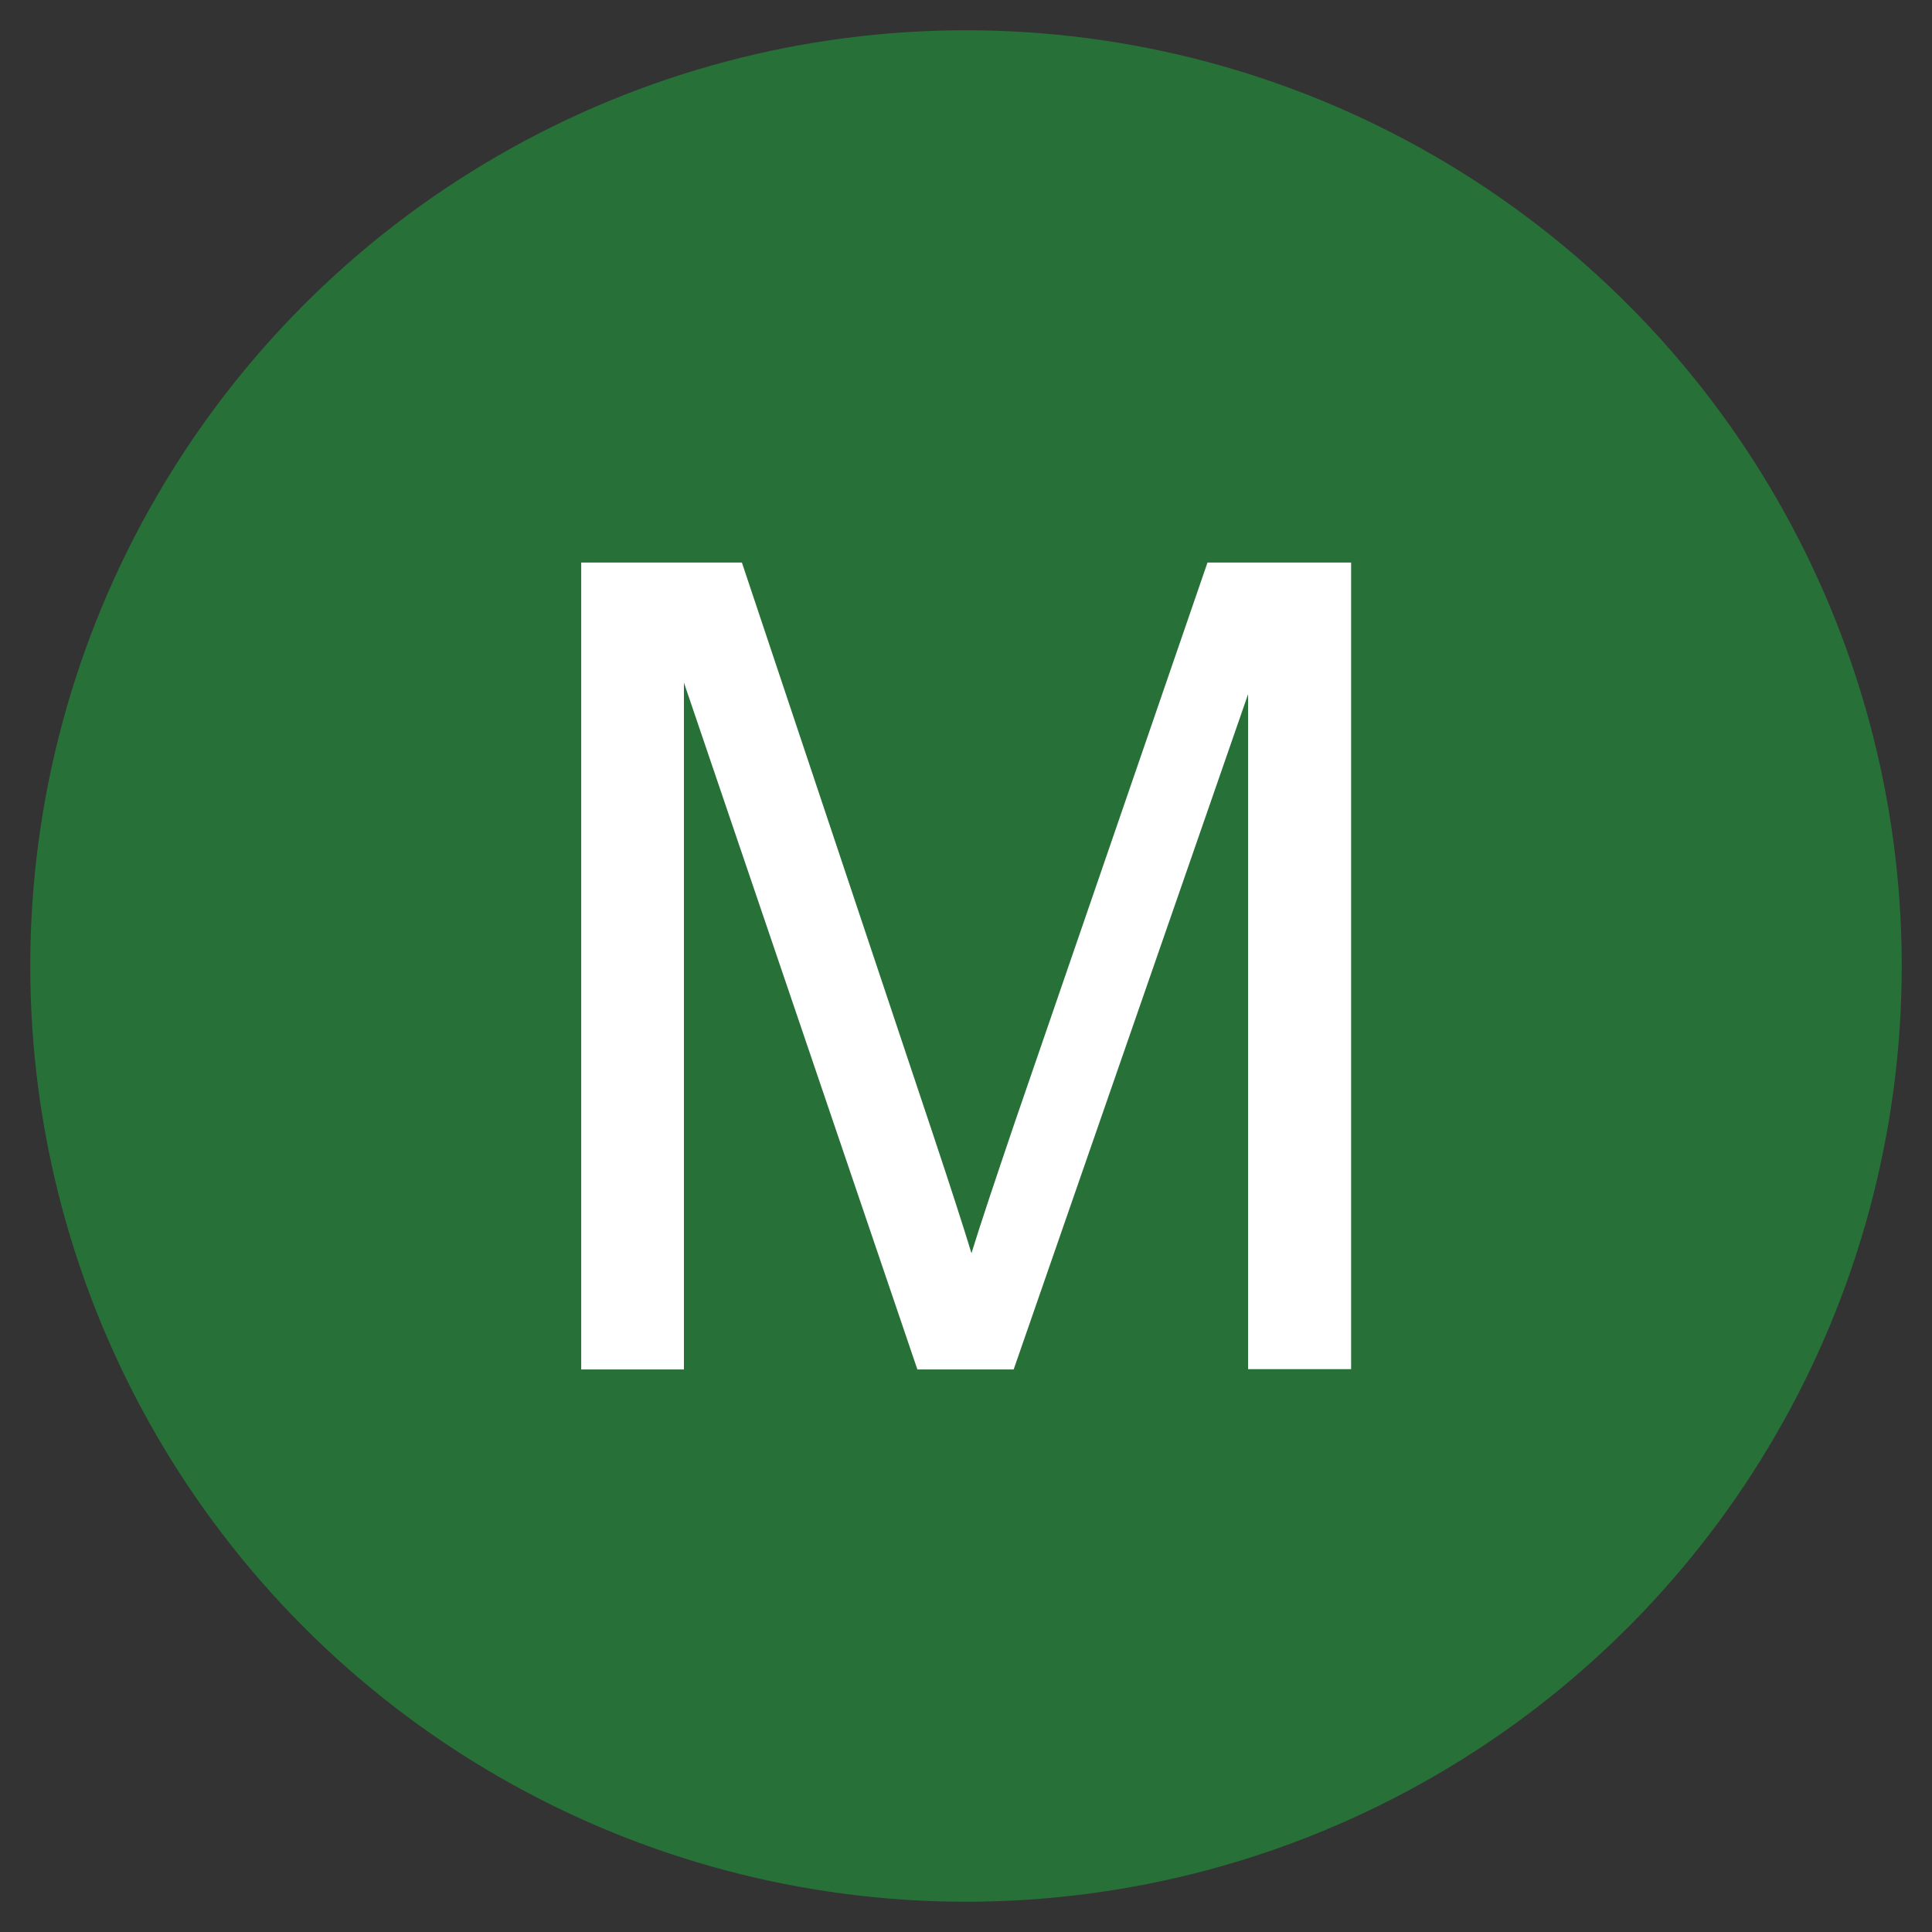
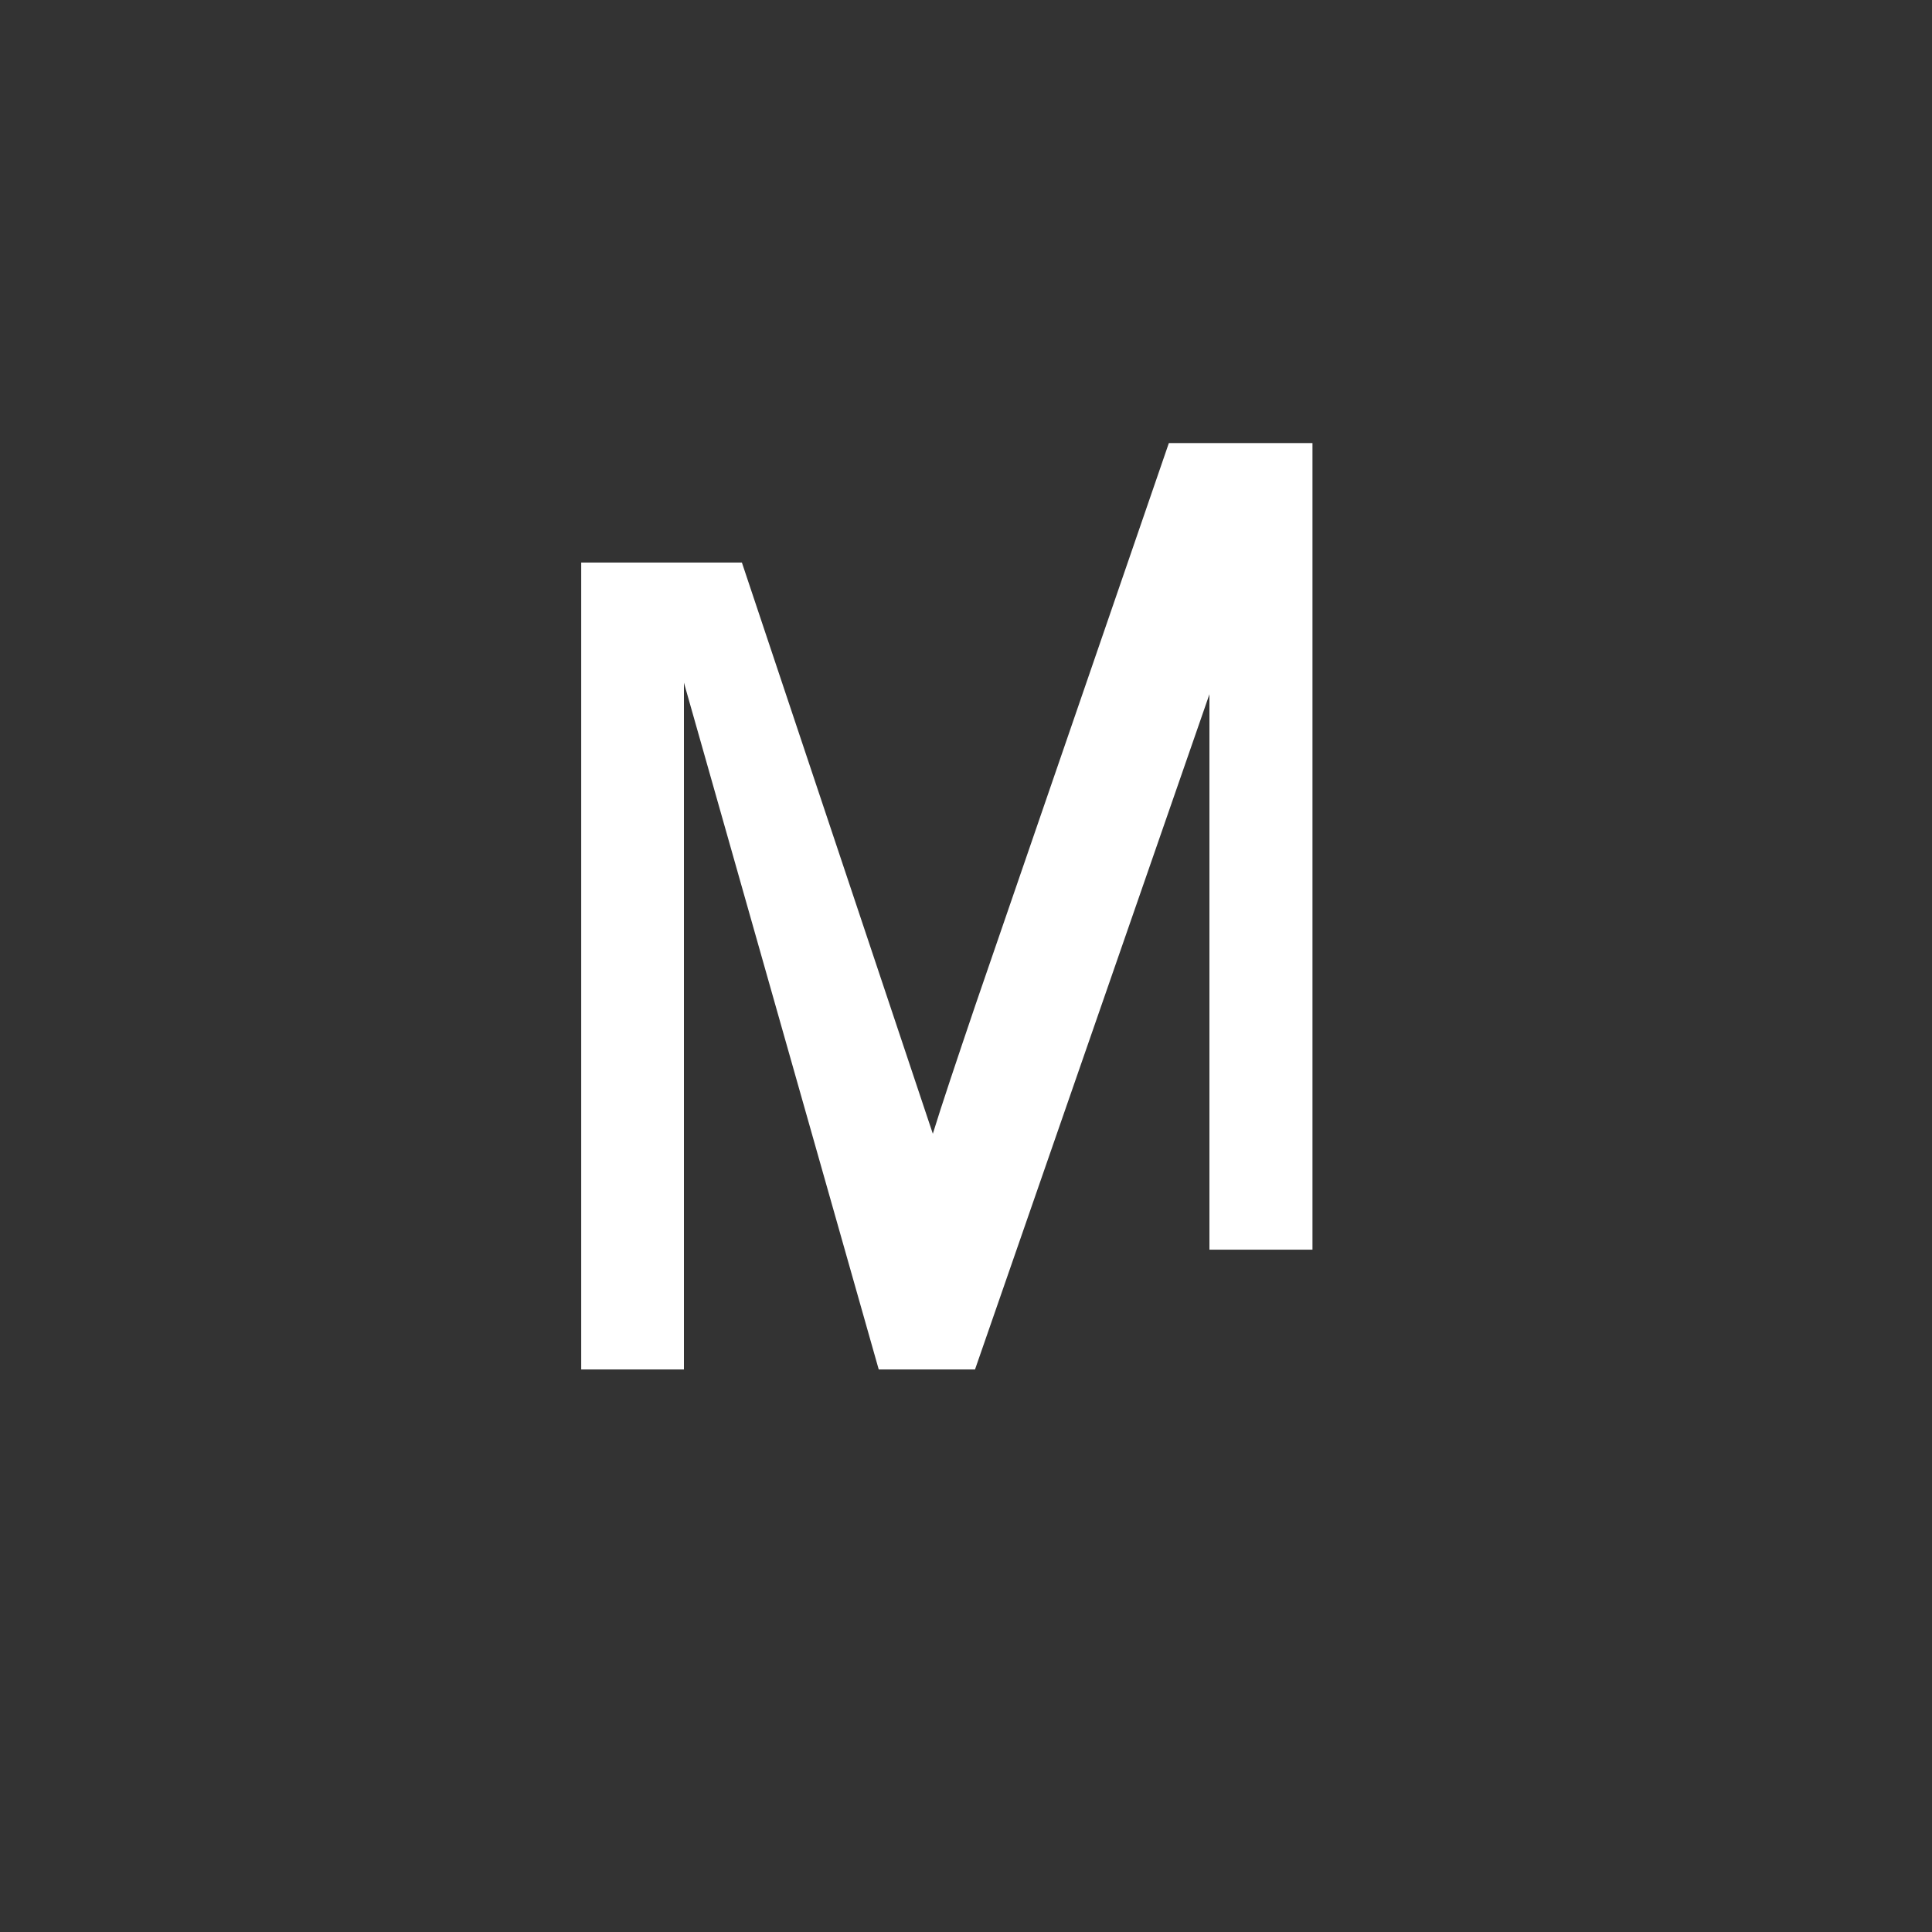
<svg xmlns="http://www.w3.org/2000/svg" id="Vrstva_1" x="0px" y="0px" viewBox="0 0 600 600" style="enable-background:new 0 0 600 600;" xml:space="preserve">
  <rect x="0" y="0" width="600" height="600" fill="#333333" stroke="none" />
  <style type="text/css">	.rst0{fill:#277138;}	.rst1{display:none;}	.rst2{display:inline;fill:#FFFFFF;}	.rst3{fill:#FFFFFF;}</style>
-   <circle id="XMLID_1_" class="rst0" cx="300" cy="300" r="290.6" />
  <g id="XMLID_16_" class="rst1">
-     <path id="XMLID_17_" class="rst2" d="M283.4,425.3V174.7h33.2v250.5H283.4z" />
-   </g>
+     </g>
  <g id="XMLID_13_" class="rst1">
-     <path id="XMLID_14_" class="rst2" d="M222.6,352l29.9-4.1c0.8,19.1,4.4,32.2,10.8,39.3c6.4,7.1,15.2,10.6,26.5,10.6  c8.3,0,15.5-1.9,21.5-5.7c6-3.8,10.2-9,12.5-15.6c2.3-6.6,3.4-17,3.4-31.4V172.6h33.2v170.7c0,21-2.5,37.2-7.6,48.7  c-5.1,11.5-13.1,20.3-24.1,26.3c-11,6-23.9,9.1-38.7,9.1c-22,0-38.8-6.3-50.5-19C227.8,395.8,222.2,377,222.6,352z" />
-   </g>
+     </g>
  <g id="XMLID_9_" class="rst1">
-     <path id="XMLID_10_" class="rst2" d="M198.1,425.3V174.7h111.1c22.3,0,39.3,2.3,50.9,6.8c11.6,4.5,20.9,12.4,27.9,23.8  c6.9,11.4,10.4,24,10.4,37.8c0,17.8-5.8,32.8-17.3,44.9c-11.5,12.2-29.3,19.9-53.3,23.2c8.8,4.2,15.4,8.4,20,12.5  c9.7,8.9,18.9,20,27.5,33.3l43.6,68.2h-41.7l-33.2-52.1c-9.7-15-17.7-26.5-23.9-34.5c-6.3-8-11.9-13.6-16.8-16.7  c-5-3.2-10-5.4-15.1-6.7c-3.8-0.8-9.9-1.2-18.5-1.2h-38.5v111.3H198.1z M231.3,285.3h71.3c15.2,0,27-1.6,35.5-4.7  c8.5-3.1,15-8.1,19.5-15c4.4-6.9,6.7-14.4,6.7-22.5c0-11.8-4.3-21.6-12.9-29.2c-8.6-7.6-22.2-11.5-40.8-11.5h-79.3V285.3z" />
-   </g>
+     </g>
  <g id="XMLID_6_">
-     <path id="XMLID_7_" class="rst3" d="M180.5,425.3V174.7h49.9l59.3,177.4c5.5,16.5,9.5,28.9,12,37.1c2.8-9.1,7.3-22.5,13.3-40.2  l60-174.3h44.6v250.5h-32V215.6l-72.8,209.7h-29.9L212.4,212v213.3H180.5z" />
+     <path id="XMLID_7_" class="rst3" d="M180.5,425.3V174.7h49.9l59.3,177.4c2.8-9.1,7.3-22.5,13.3-40.2  l60-174.3h44.6v250.5h-32V215.6l-72.8,209.7h-29.9L212.4,212v213.3H180.5z" />
  </g>
</svg>